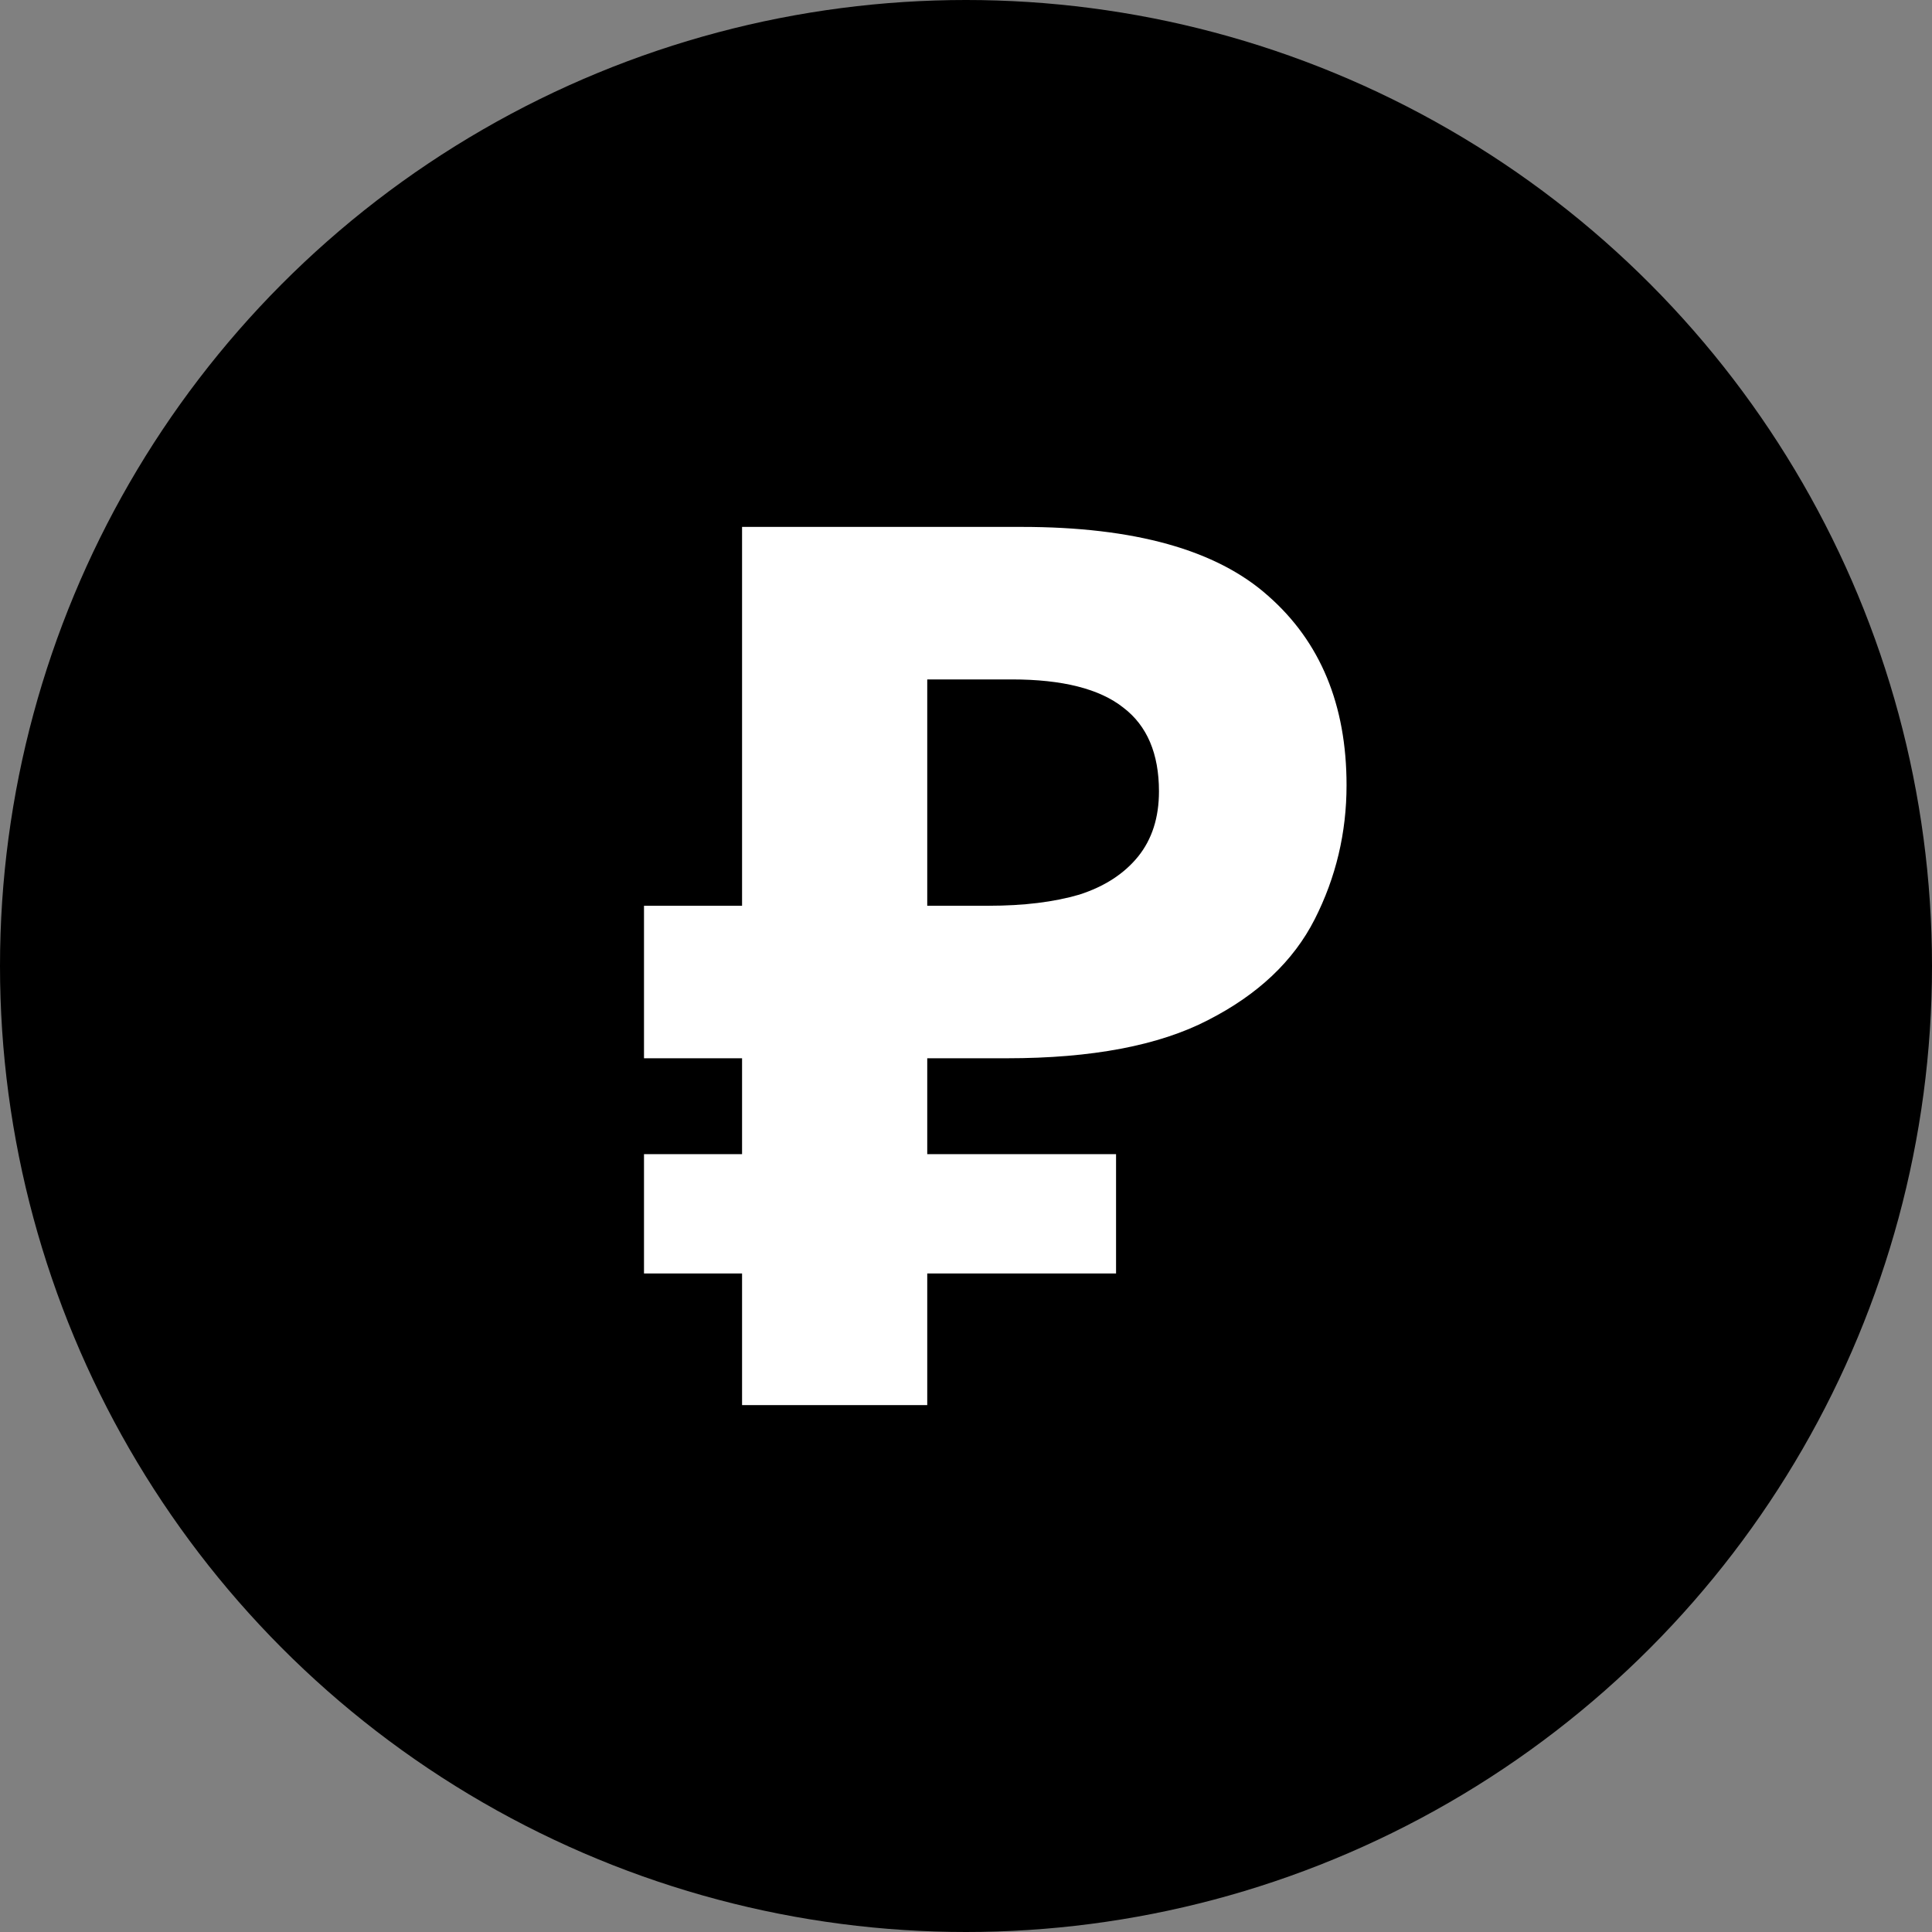
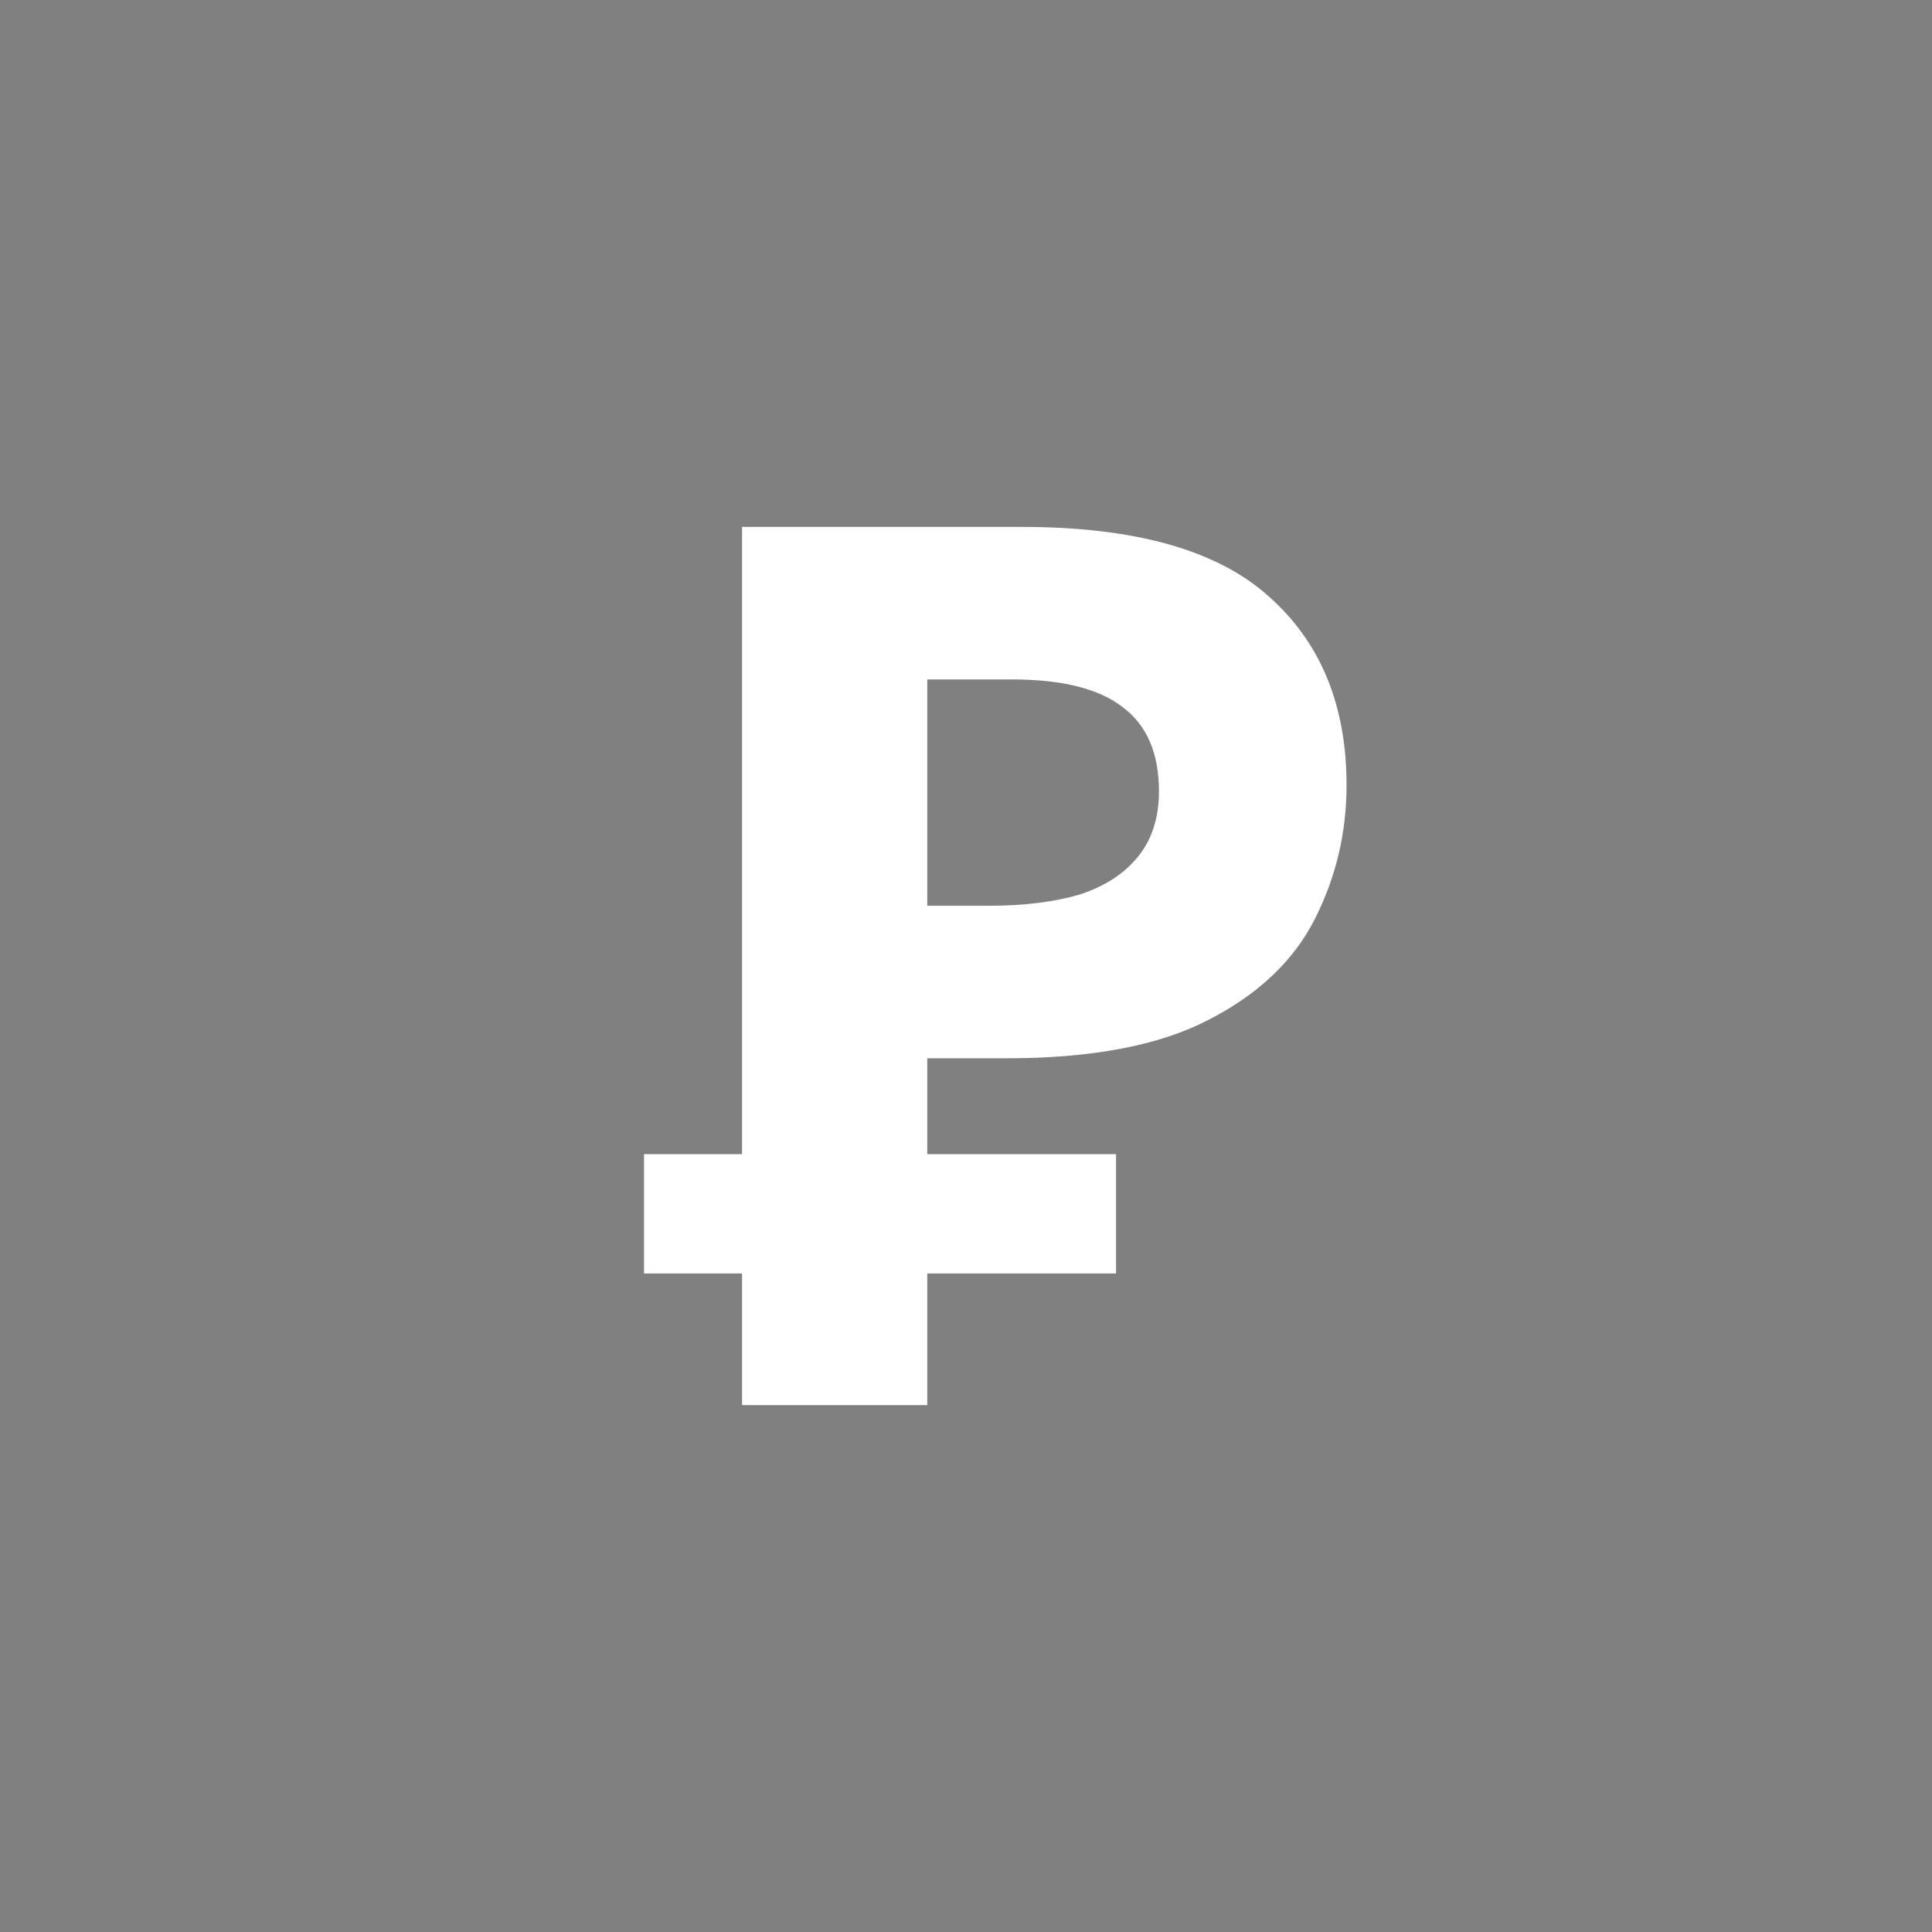
<svg xmlns="http://www.w3.org/2000/svg" width="33" height="33" viewBox="0 0 33 33" fill="none">
  <rect x="0" y="0" width="33" height="33" fill="#808080" stroke="none" />
-   <circle cx="16.5" cy="16.5" r="16.5" fill="black" />
-   <path d="M12.675 24V9H17.45C19.377 9 20.78 9.392 21.66 10.177C22.553 10.961 23 12.039 23 13.412C23 14.224 22.819 14.987 22.456 15.702C22.093 16.416 21.485 16.99 20.634 17.424C19.796 17.858 18.651 18.076 17.199 18.076H15.838V24H12.675ZM11 21.752V19.714H19.063V21.752H11ZM11 18.076V15.471H17.136V18.076H11ZM16.885 15.471C17.485 15.471 18.002 15.408 18.435 15.281C18.867 15.142 19.202 14.924 19.44 14.63C19.677 14.336 19.796 13.965 19.796 13.517C19.796 12.873 19.593 12.396 19.189 12.088C18.784 11.766 18.148 11.605 17.283 11.605H15.838V15.471H16.885Z" fill="white" />
+   <path d="M12.675 24V9H17.45C19.377 9 20.78 9.392 21.66 10.177C22.553 10.961 23 12.039 23 13.412C23 14.224 22.819 14.987 22.456 15.702C22.093 16.416 21.485 16.99 20.634 17.424C19.796 17.858 18.651 18.076 17.199 18.076H15.838V24H12.675ZM11 21.752V19.714H19.063V21.752H11ZM11 18.076H17.136V18.076H11ZM16.885 15.471C17.485 15.471 18.002 15.408 18.435 15.281C18.867 15.142 19.202 14.924 19.44 14.63C19.677 14.336 19.796 13.965 19.796 13.517C19.796 12.873 19.593 12.396 19.189 12.088C18.784 11.766 18.148 11.605 17.283 11.605H15.838V15.471H16.885Z" fill="white" />
</svg>